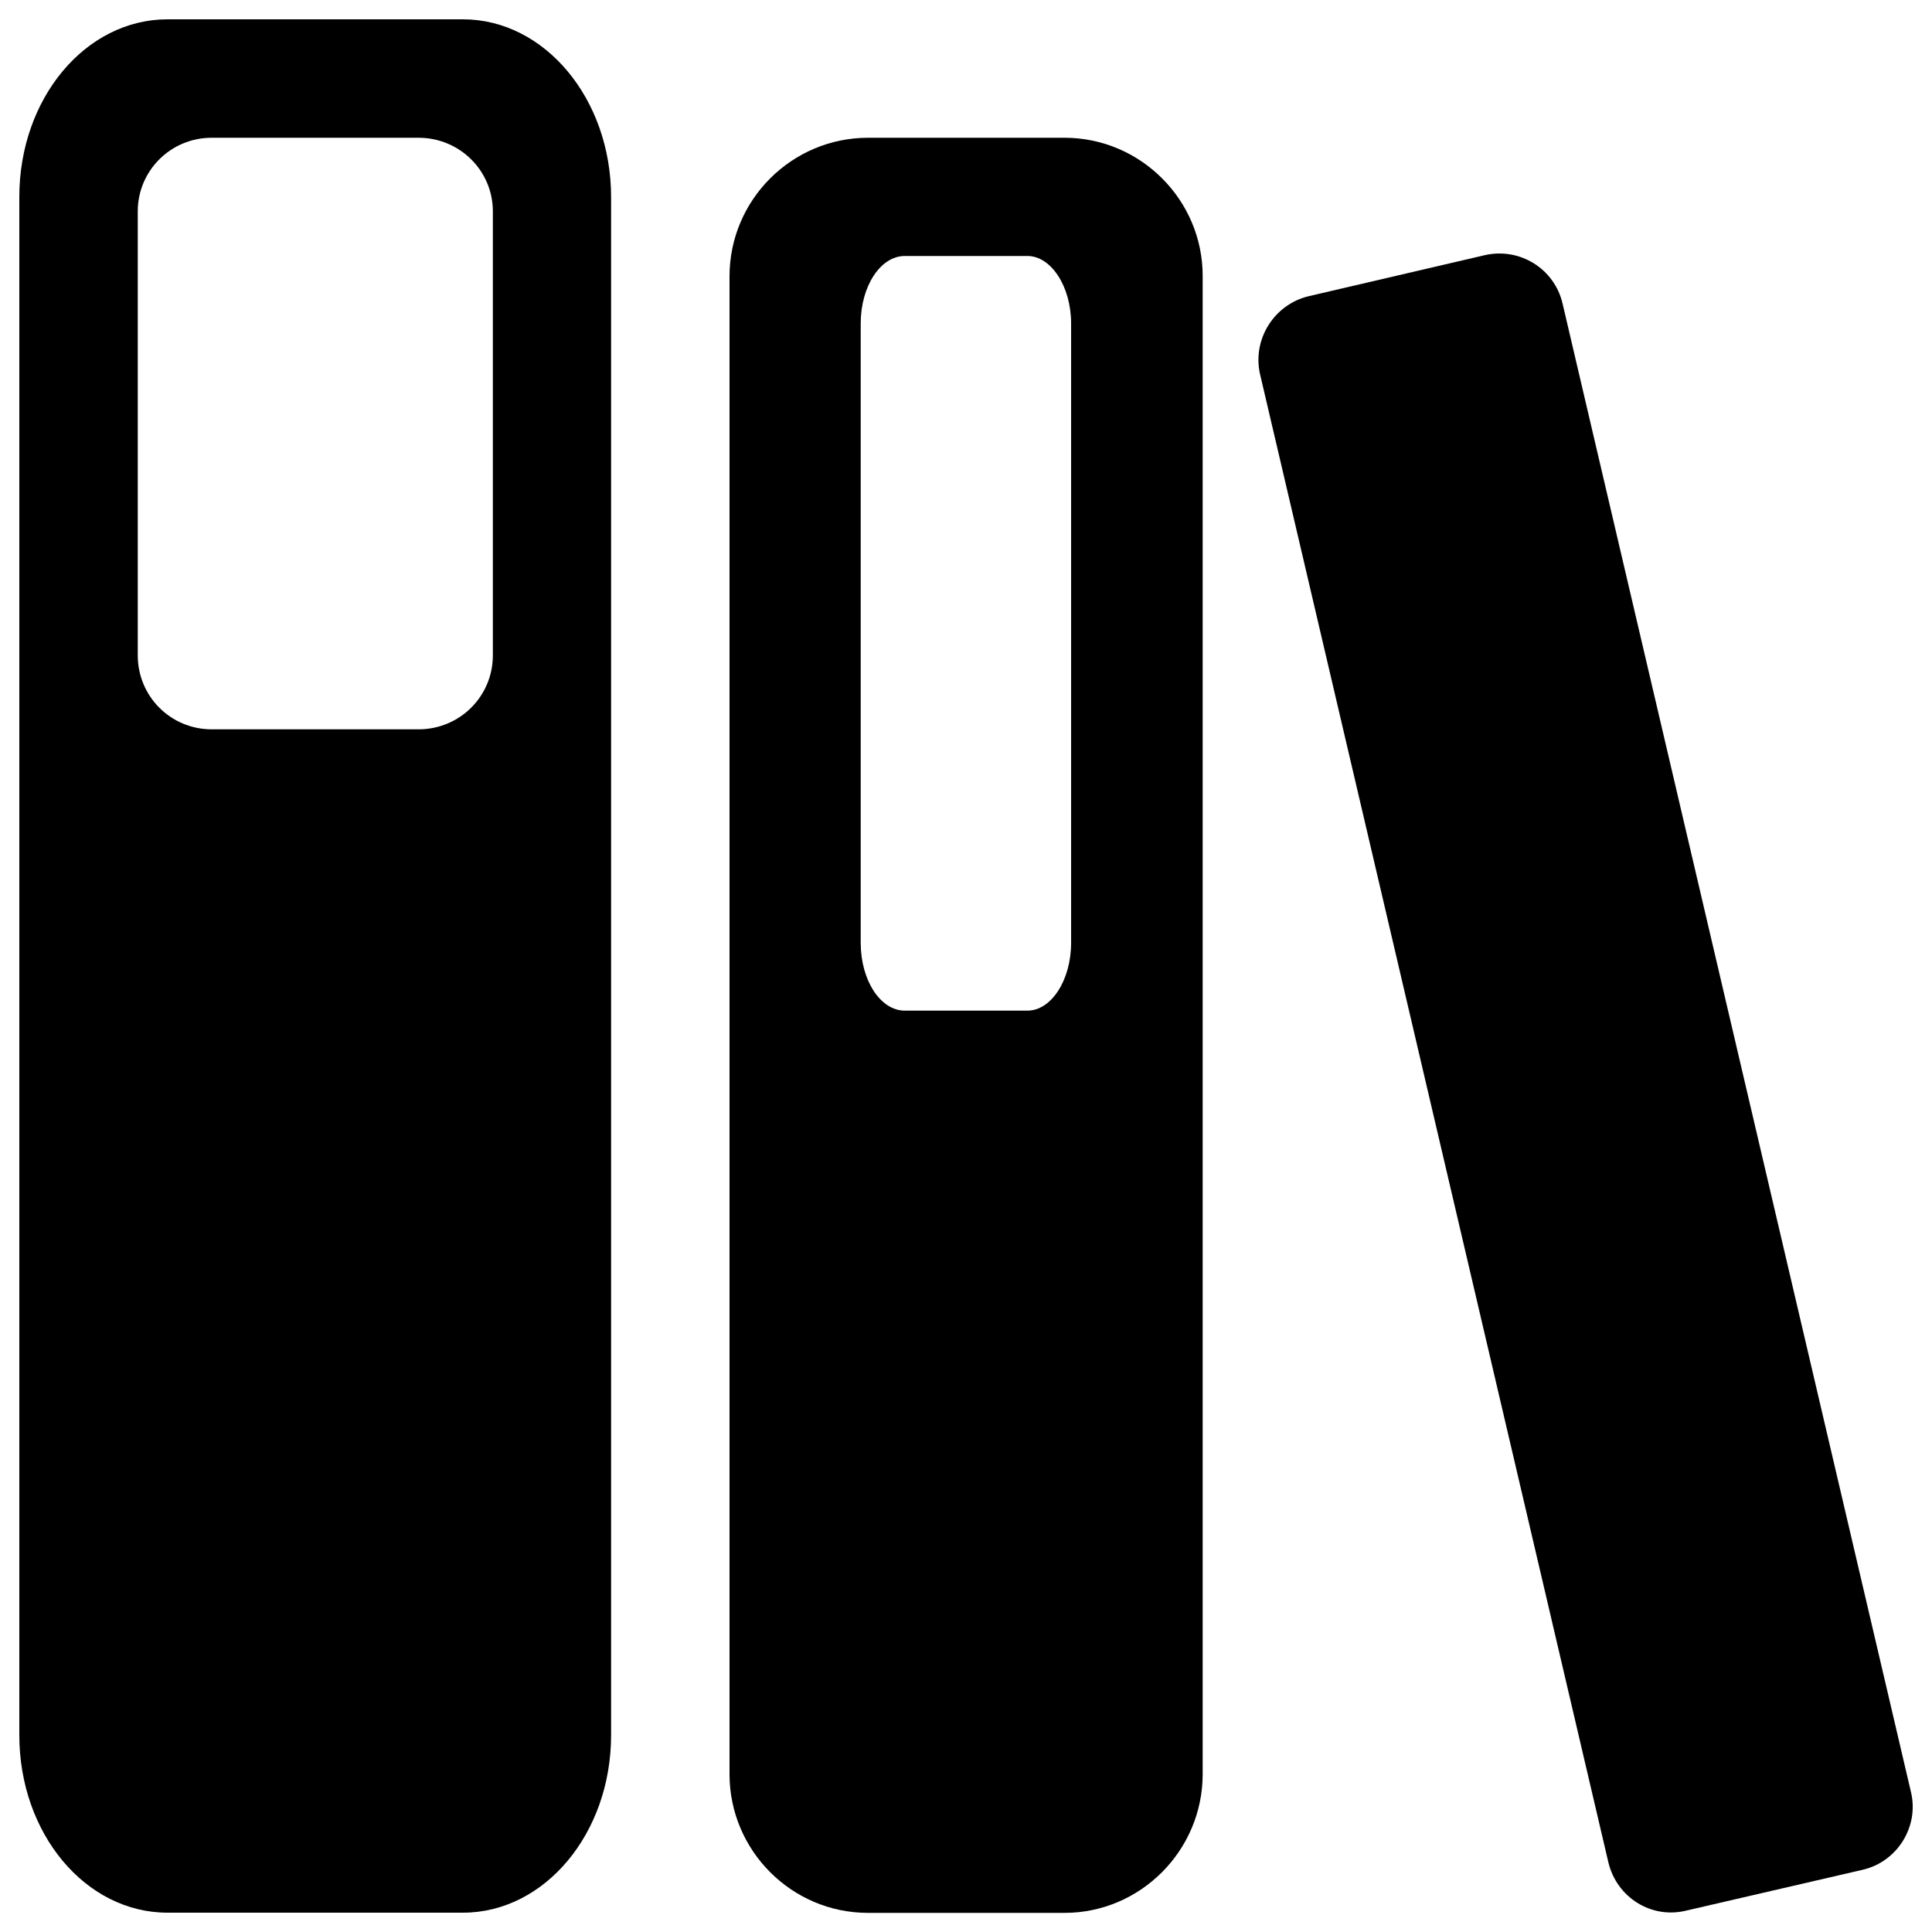
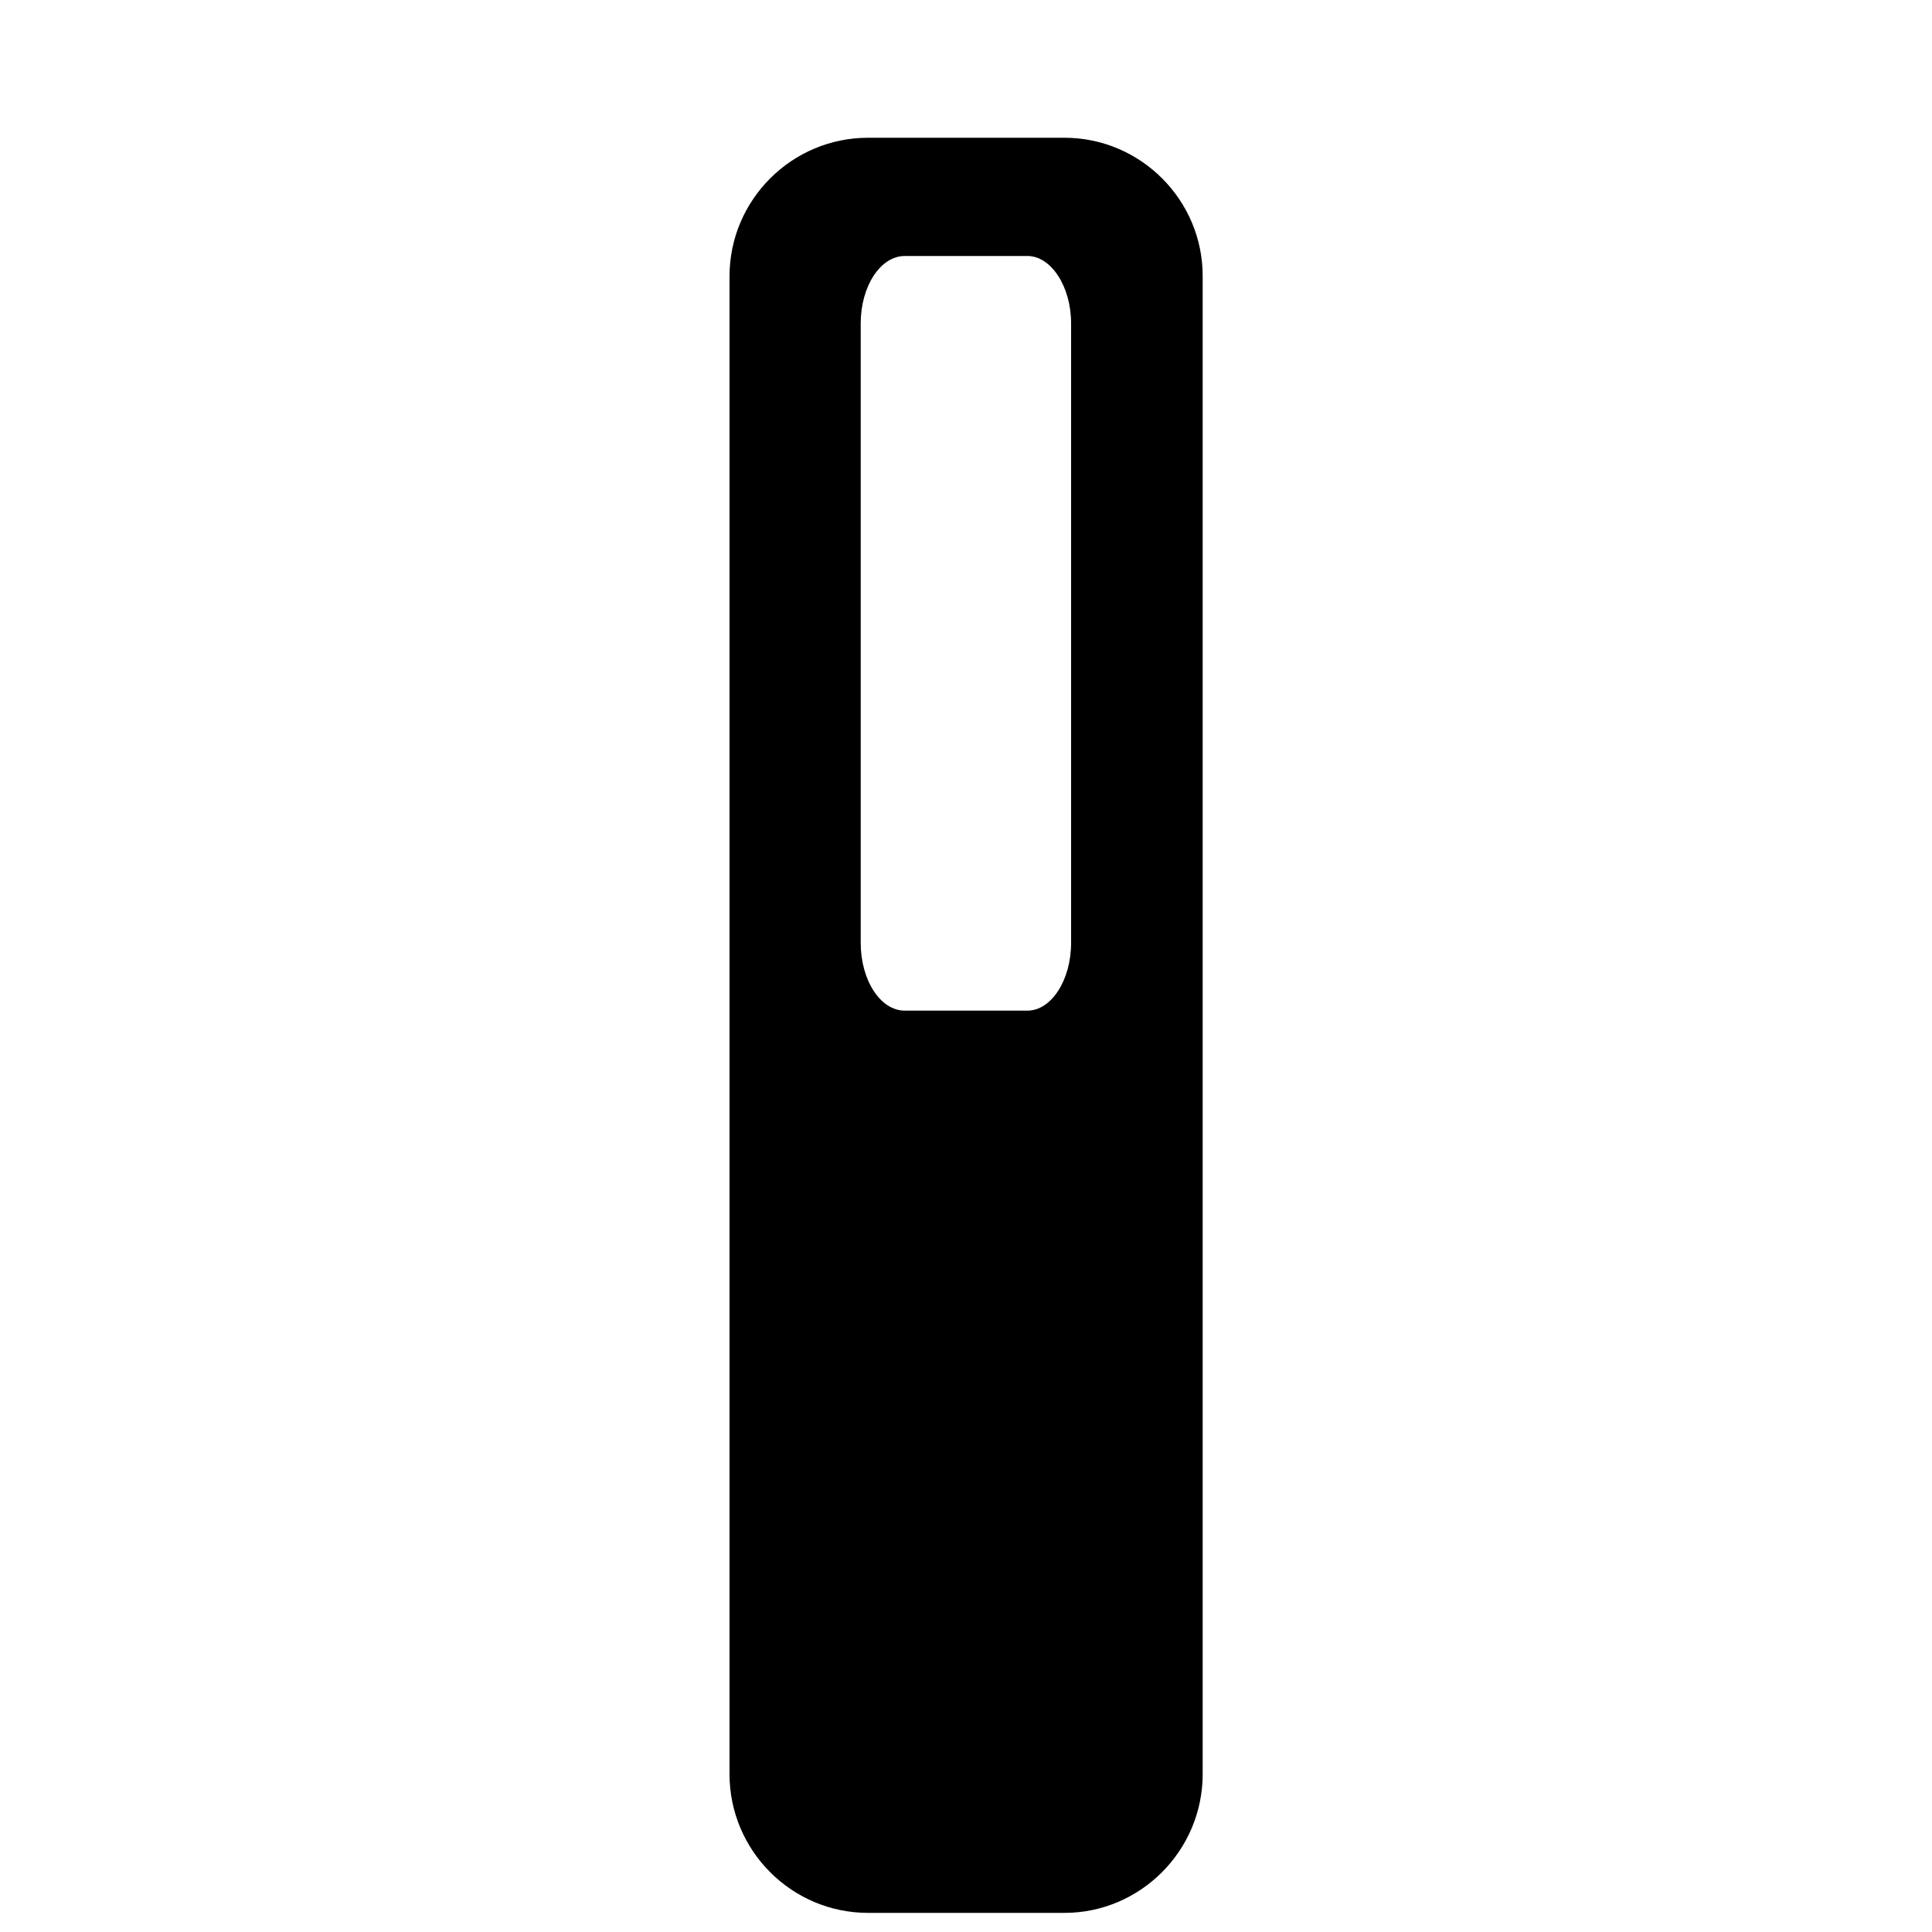
<svg xmlns="http://www.w3.org/2000/svg" version="1.1" x="0px" y="0px" viewBox="0 0 1000 1000" xml:space="preserve">
  <g>
-     <path d="M989.1,927.5c4.3,17.8-6.9,35.9-24.6,40.2l-91.6,21.2c-18.1,4.5-36-6.7-40.4-24.9L652.2,193.7c-4.1-18,7.2-35.9,24.8-40.3l91.4-21.3c18.1-4.2,36.2,6.9,40.4,25.1L989.1,927.5L989.1,927.5z" />
-     <path d="M255.1,109.4c0-21-17.1-38.1-38.5-38.1h-107c-21.3,0-38.3,17.1-38.3,38.1v229.8c0,21.2,17,38.3,38.3,38.3h107c21.4,0,38.5-17.1,38.5-38.3V109.4z M316.3,898.1c0,50.9-34.4,91.9-76.7,91.9H86.7C44.2,990,10,949,10,898.1l0-796.2C10,51,44.2,10,86.7,10h152.9c42.3,0,76.7,41.1,76.7,92V898.1z" />
    <path d="M554.4,488c0,19.4-10.3,35.1-22.6,35.1h-63.5c-12.6,0-22.8-15.7-22.8-35.1V167.4c0-19.2,10.2-34.9,22.8-34.9h63.5c12.2,0,22.6,15.7,22.6,34.9V488z M551,71.3H449.3c-39.5,0-71.7,32.2-71.7,71.7v775.3c0,39.5,32.1,71.8,71.7,71.8H551c39.3,0,71.5-32.3,71.5-71.8V143C622.6,103.5,590.3,71.3,551,71.3z" />
  </g>
</svg>